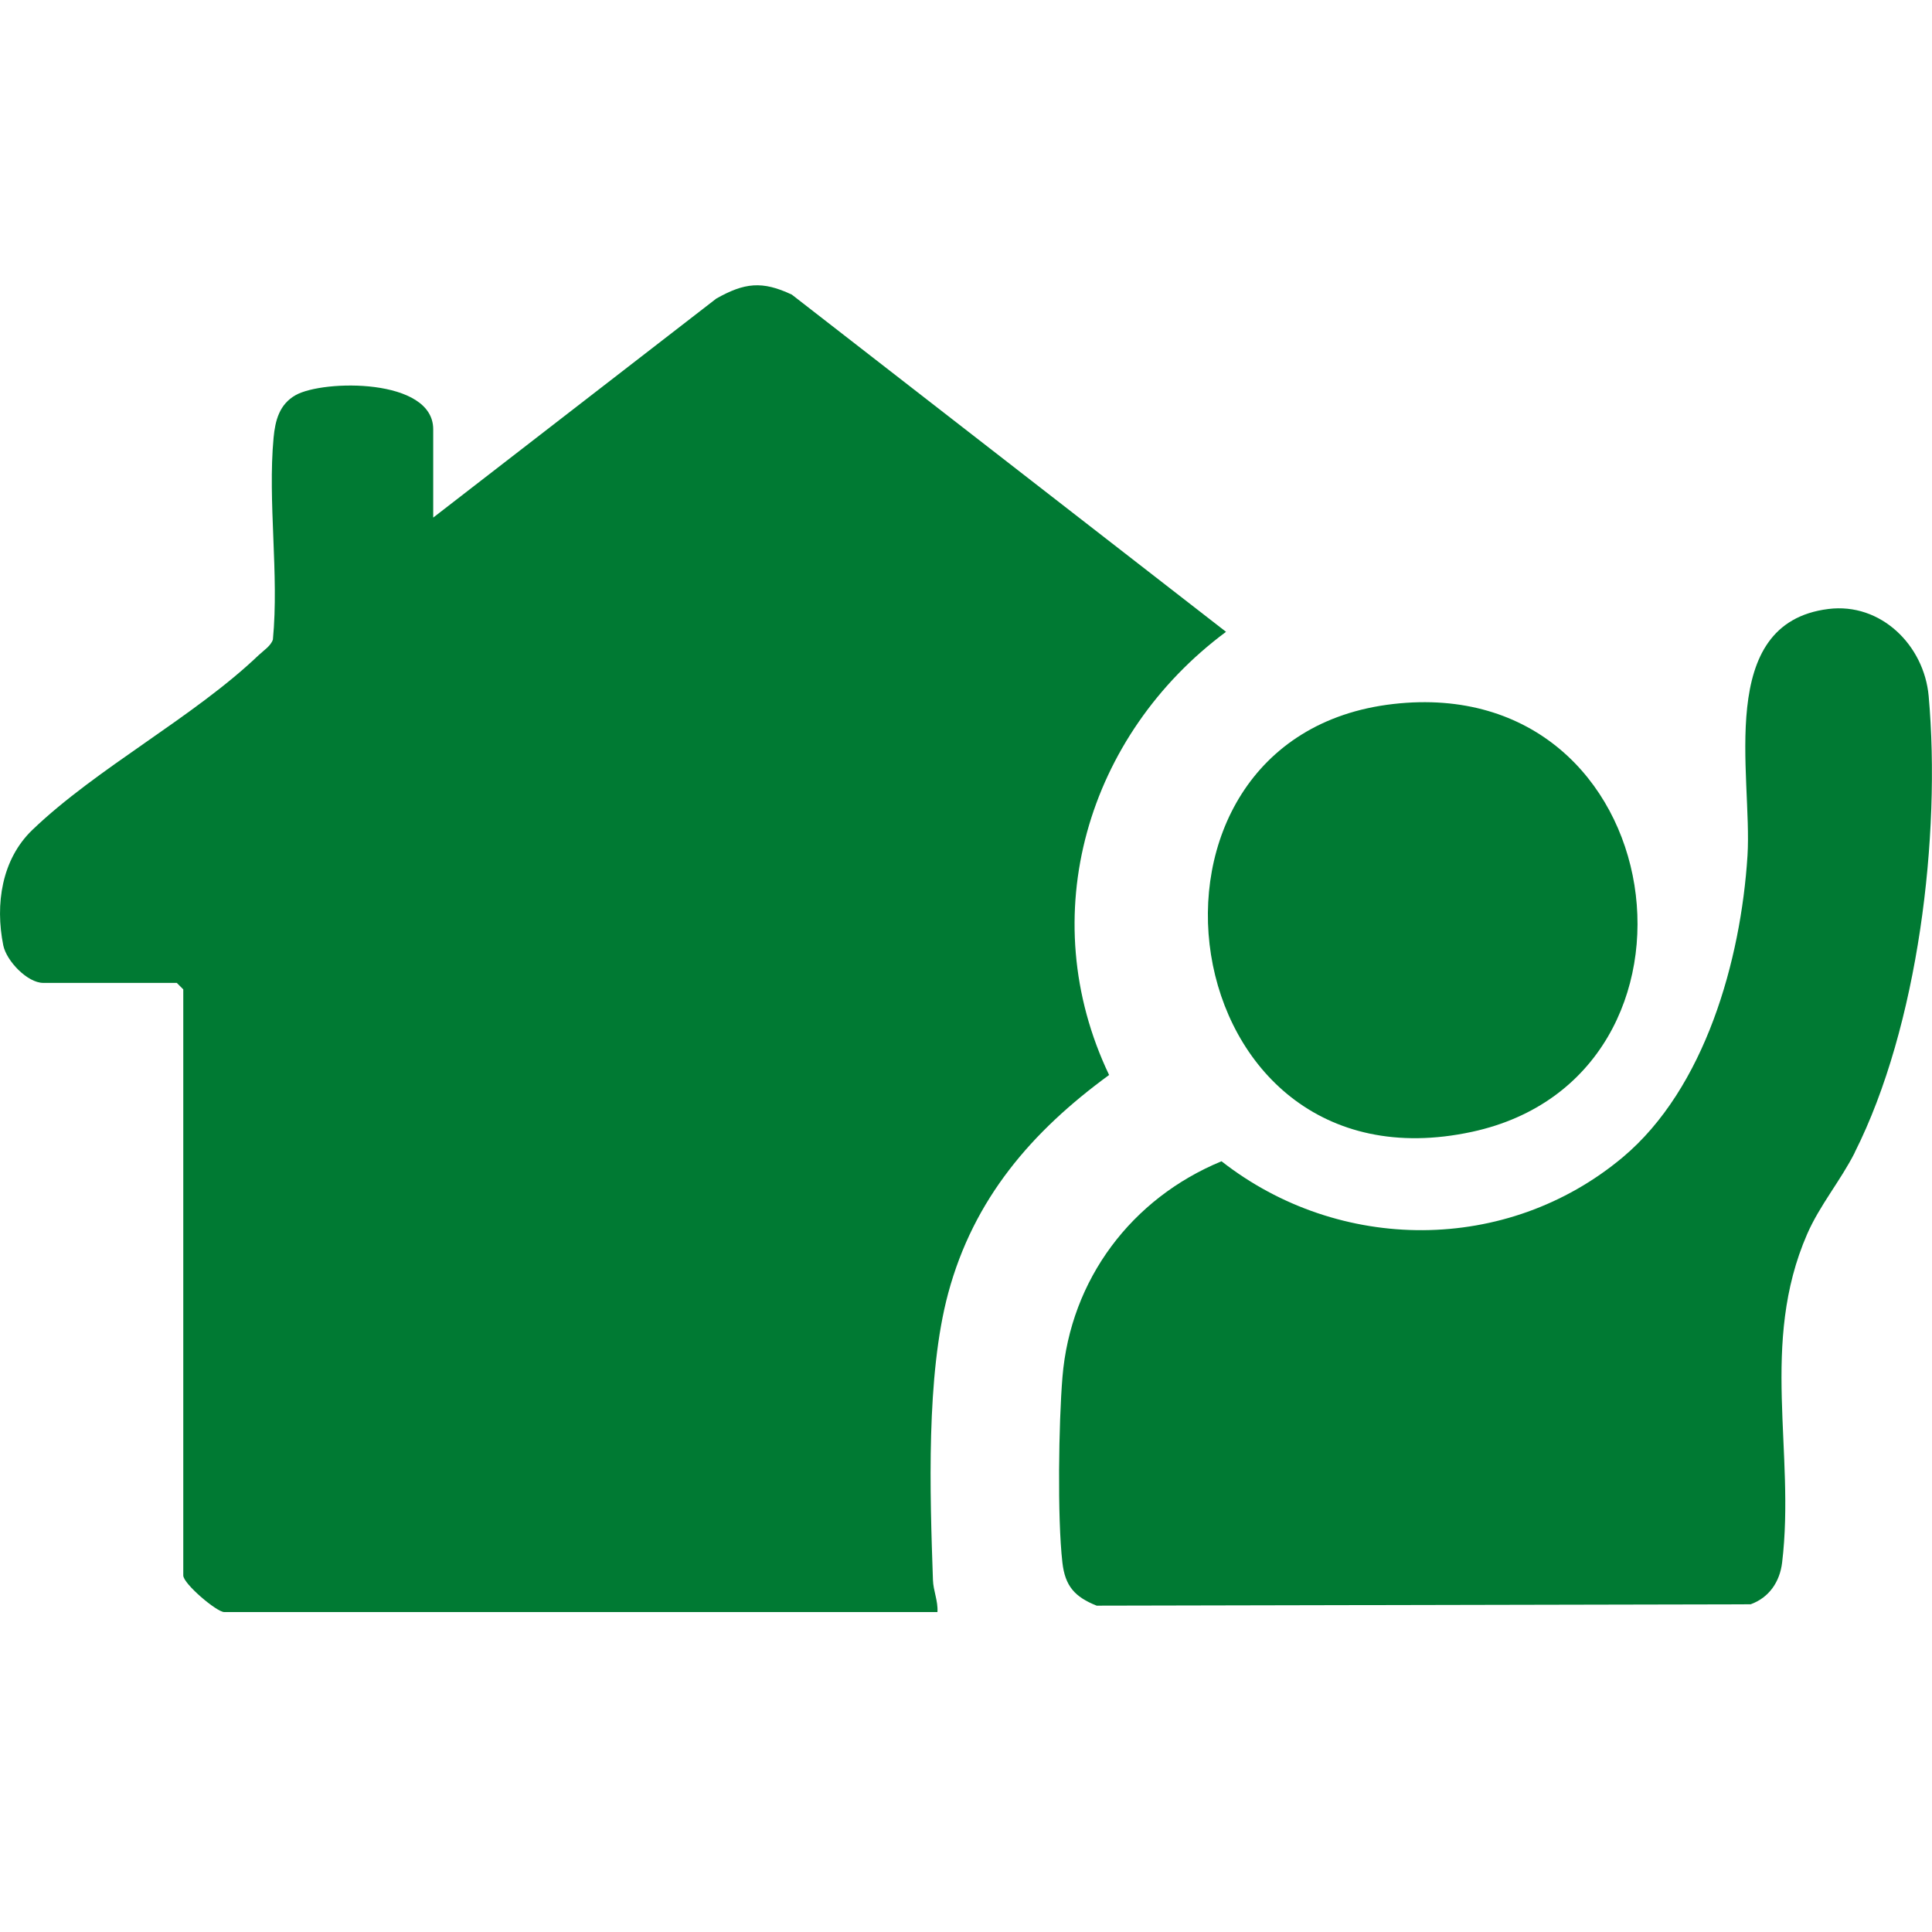
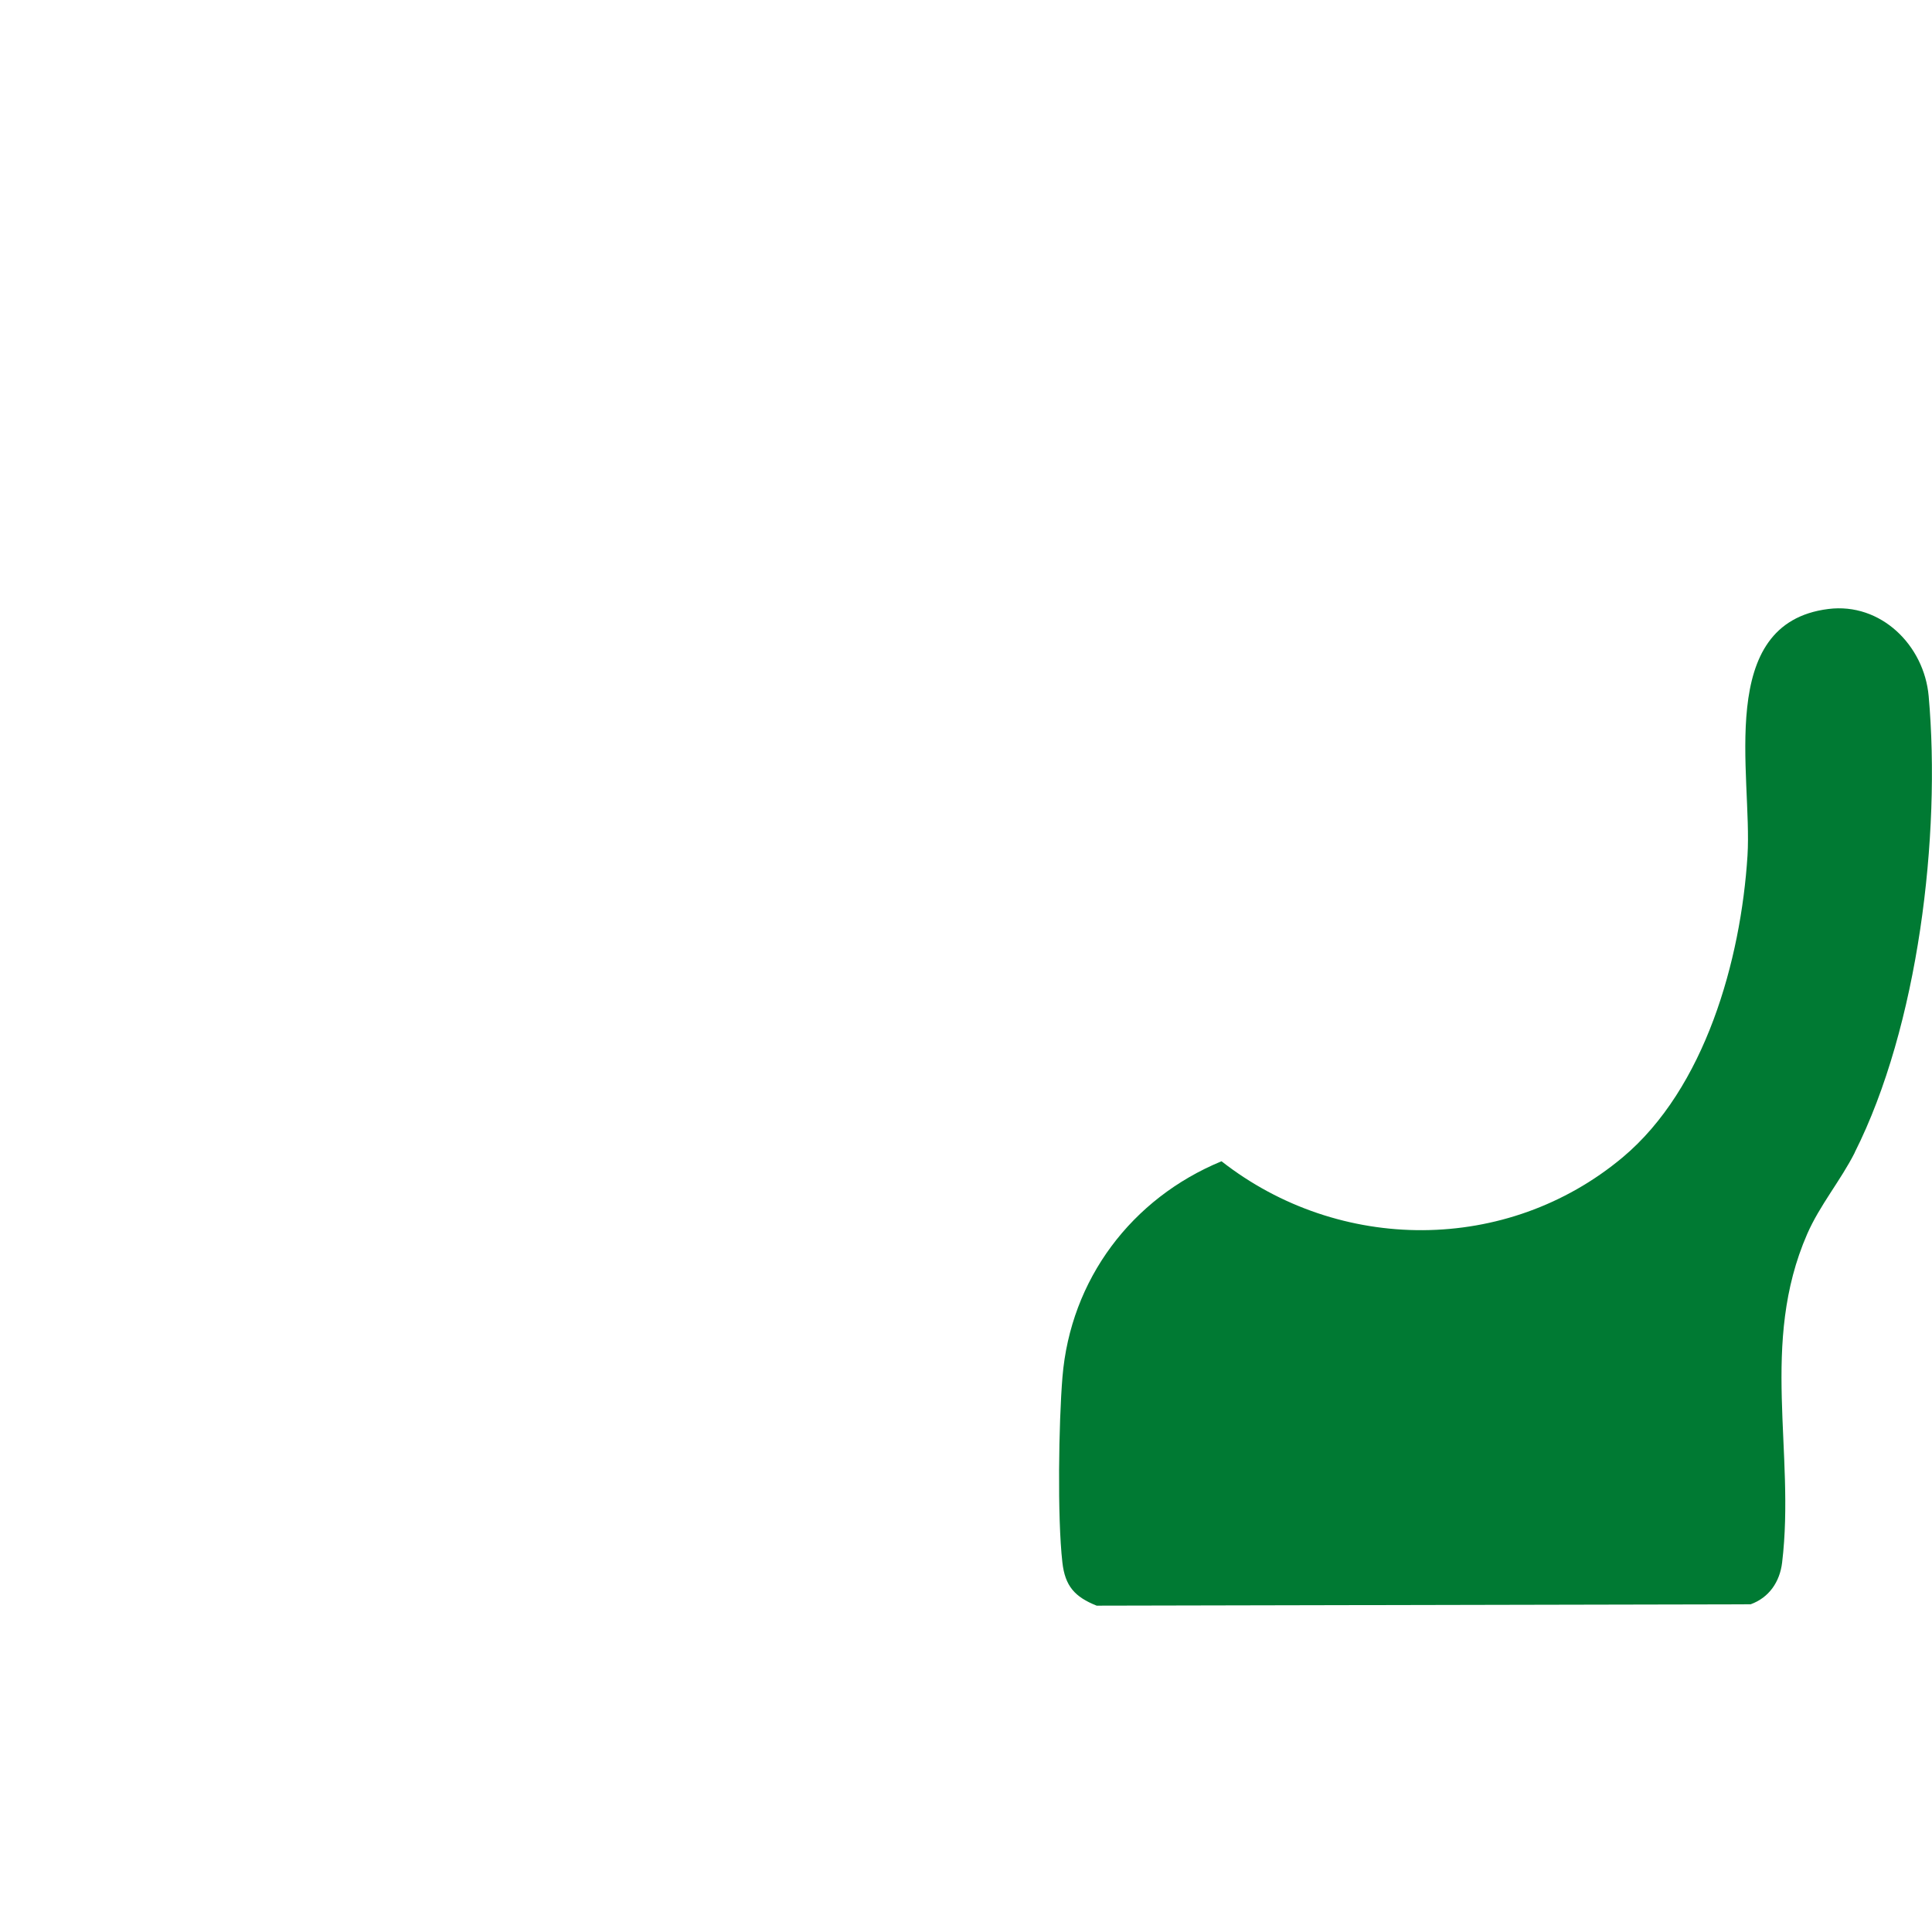
<svg xmlns="http://www.w3.org/2000/svg" id="Layer_1" data-name="Layer 1" viewBox="0 0 283.46 283.46">
  <defs>
    <style>
      .cls-1 {
        fill: #007a33;
      }
    </style>
  </defs>
-   <path class="cls-1" d="M162.74,157.71c-11.37,8.3-19.88,18.16-23.62,32.02-3.26,12.1-2.68,29.36-2.24,42.07.05,1.61.77,3.1.66,4.72H32.9c-1.11,0-6.01-4.16-6.01-5.37v-85.99l-.95-.95H6.35c-2.31,0-5.39-3.19-5.87-5.51-1.21-6.02-.24-12.61,4.27-16.94,9.45-9.07,23.68-16.54,33.18-25.62.7-.66,1.83-1.39,2.11-2.31.92-9.56-.78-20.19.1-29.61.24-2.55.86-4.91,3.24-6.25,4.06-2.28,20.18-2.53,20.18,5.01v12.96l41.53-32.13c4.13-2.33,6.73-2.64,11.09-.58l63.7,49.47c-20.37,15.14-28.31,41.65-17.15,65.03Z" />
  <path class="cls-1" d="M272.13,169.1c-2.06,4.08-5.16,7.76-6.99,11.97-6.98,16.03-1.72,31.99-3.67,48.18-.34,2.85-1.92,5.15-4.62,6.13l-95.95.2c-3.21-1.28-4.64-2.87-5.03-6.35-.75-6.58-.54-20.42.01-27.17,1.18-14.36,10.15-26.24,23.34-31.68,17.29,13.53,41.88,13.62,58.85-.57,12.09-10.13,17.35-28.93,18.32-44.27.73-11.8-4.81-34.1,11.86-36.19,7.7-.97,14.05,5.32,14.72,12.77,1.83,20.5-1.53,48.49-10.85,66.97Z" />
-   <path class="cls-1" d="M215.97,166.06c-44.57,9.61-53.69-57.95-11.56-62.77,41.23-4.72,49.29,54.63,11.56,62.77Z" />
+   <path class="cls-1" d="M215.97,166.06Z" />
</svg>